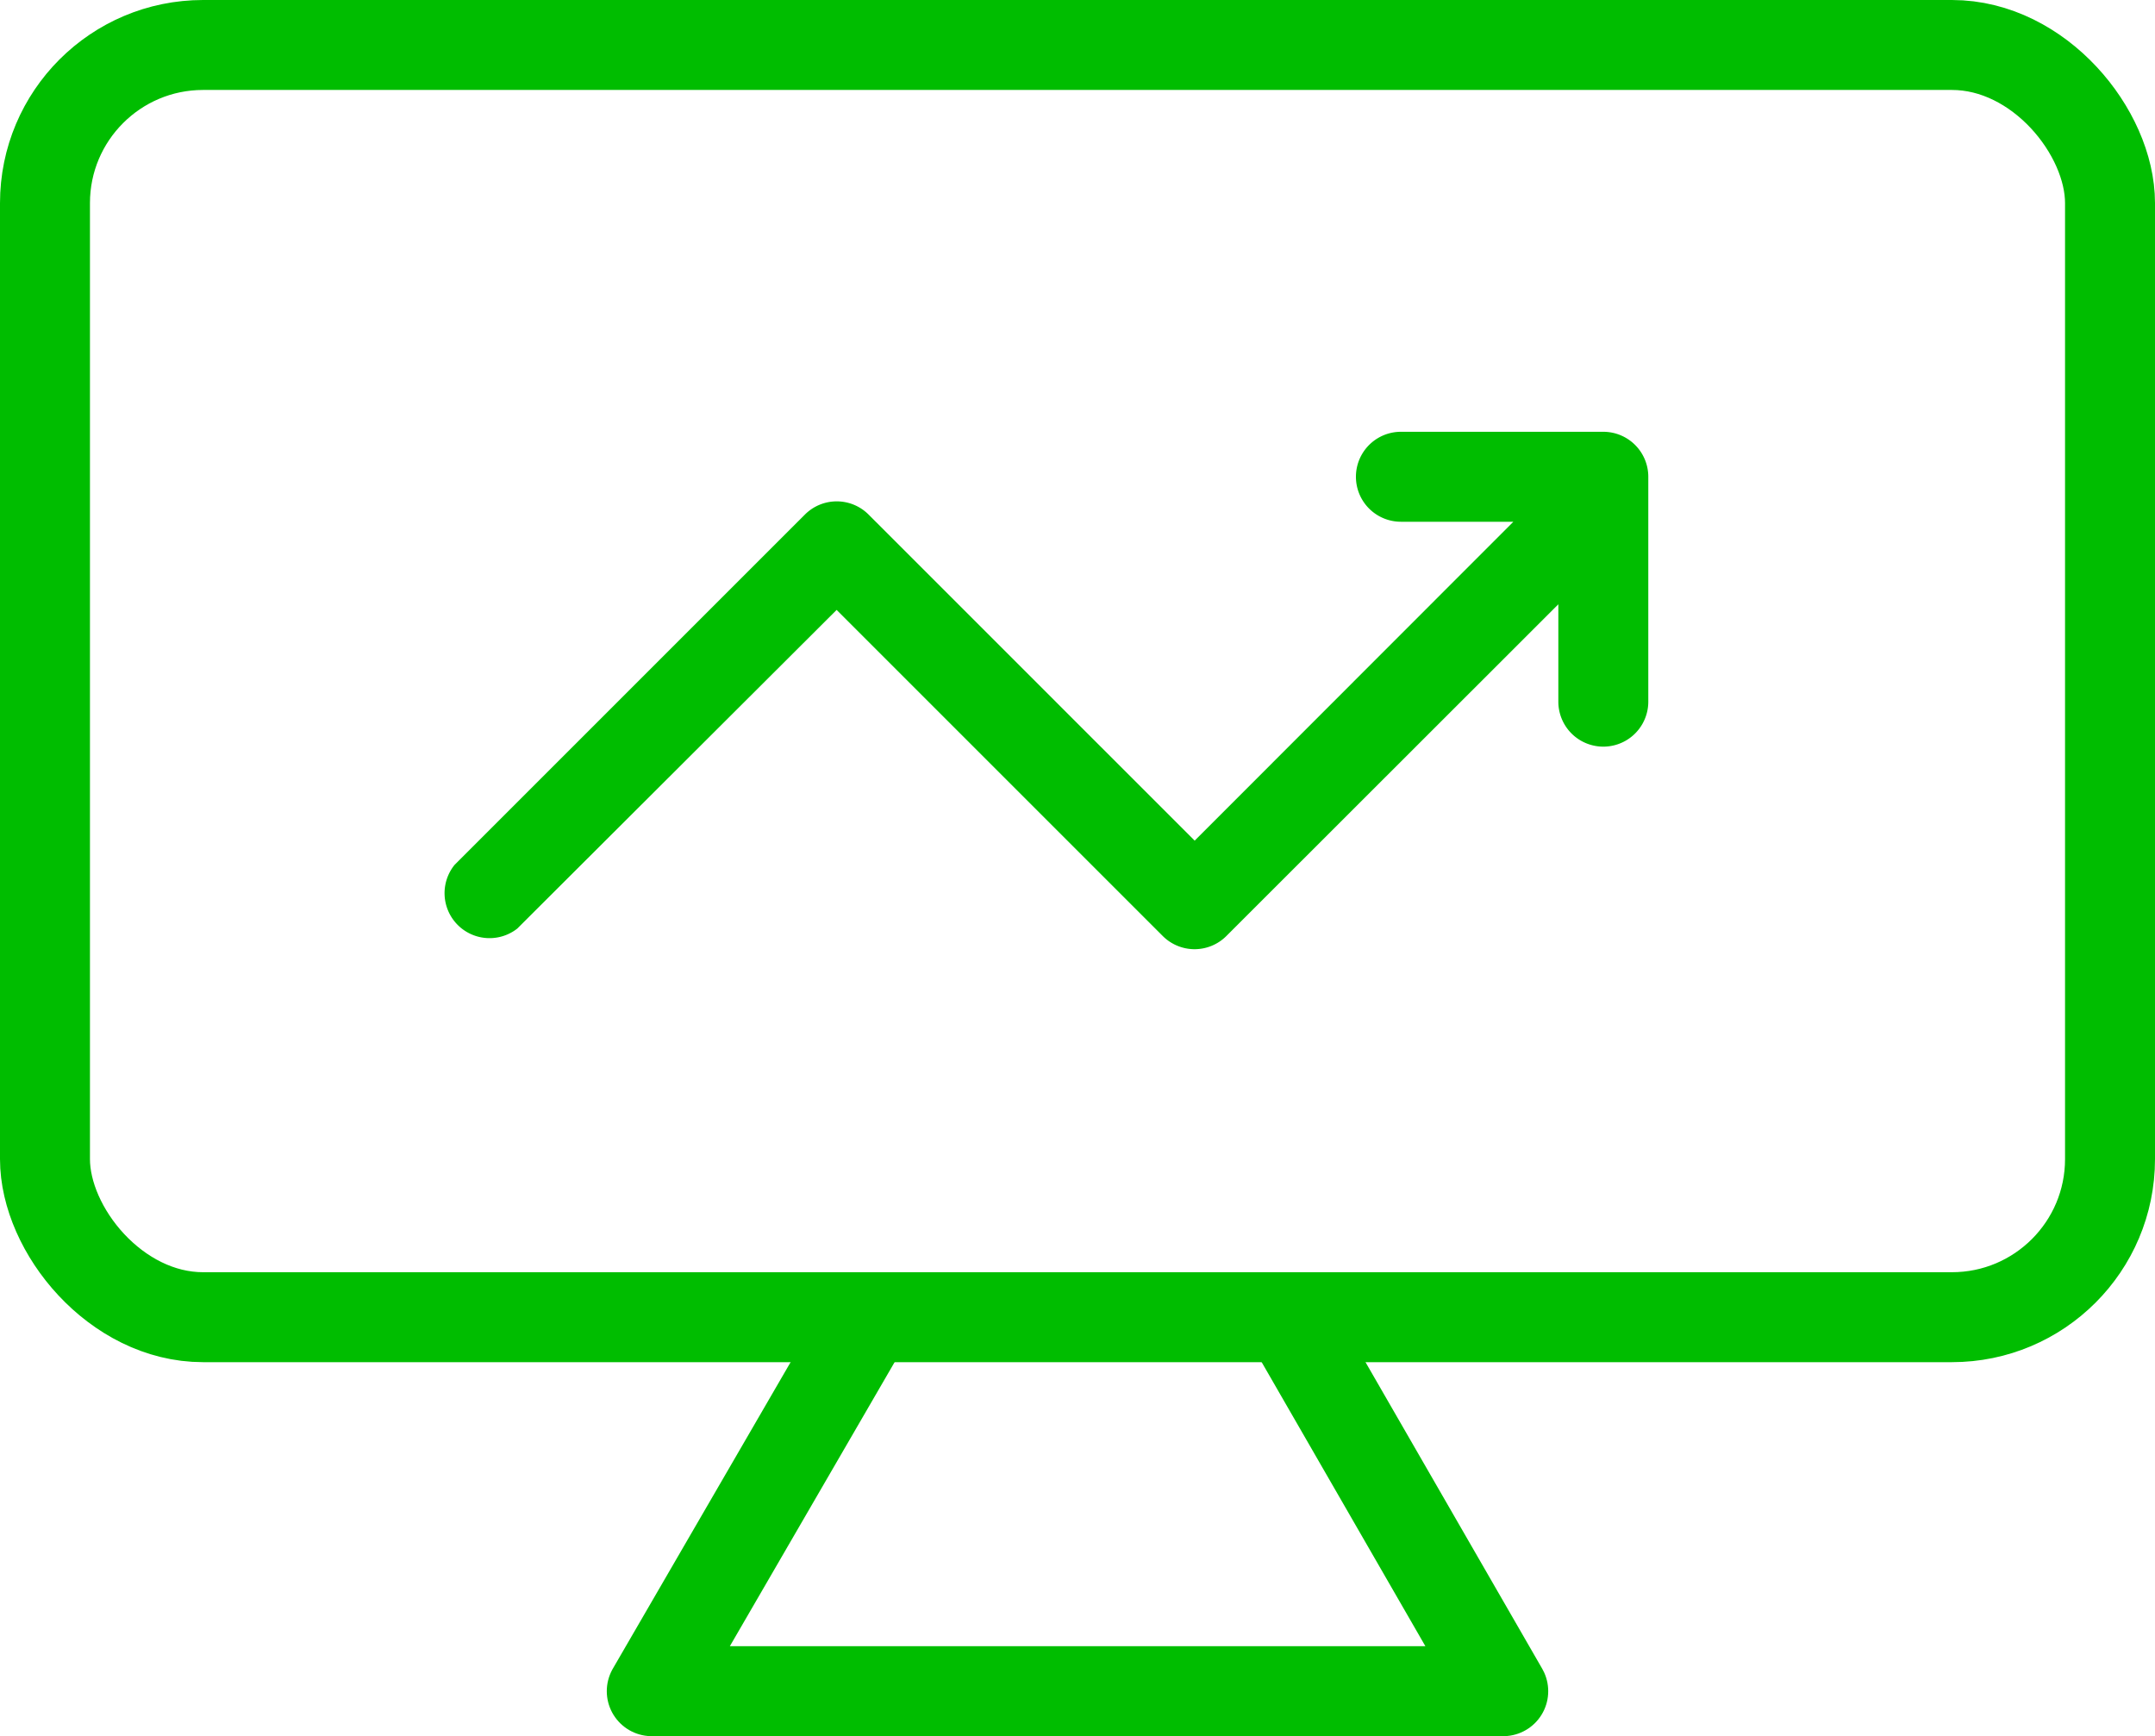
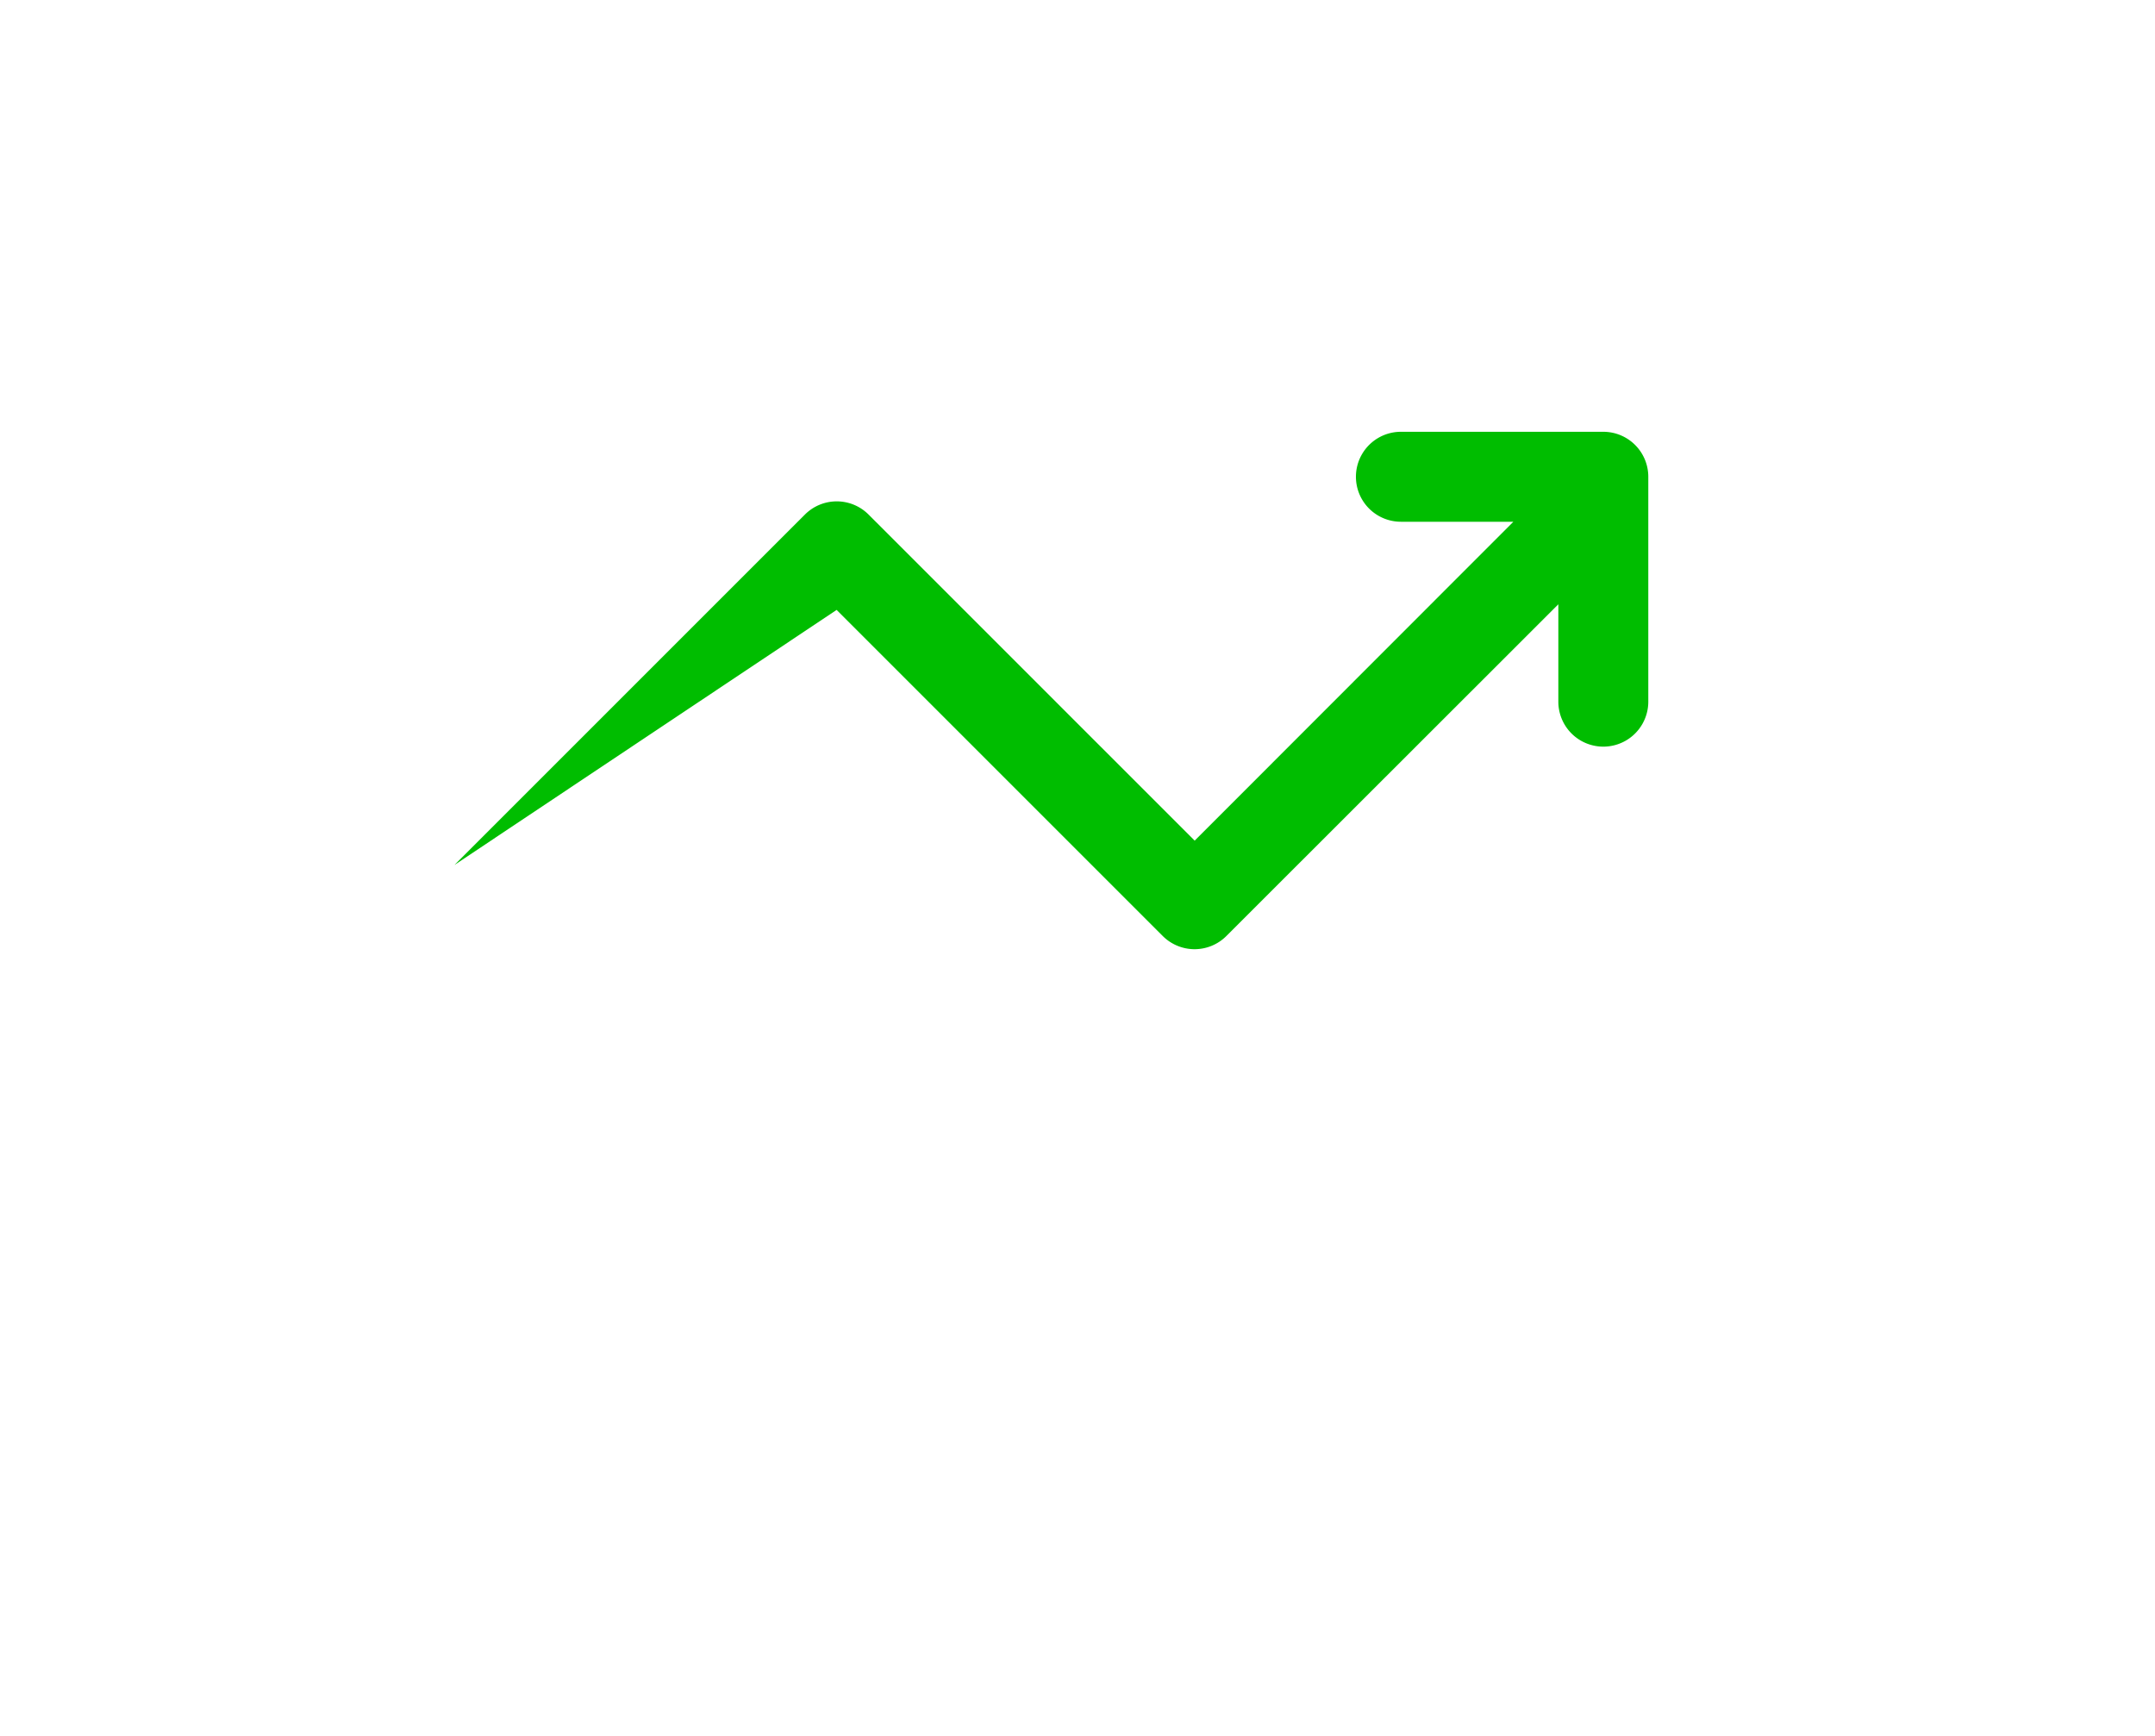
<svg xmlns="http://www.w3.org/2000/svg" viewBox="0 0 95.82 77.2">
  <defs>
    <style>.cls-1{fill:none;stroke:#00bd00;stroke-linecap:round;stroke-linejoin:round;stroke-width:4px;}.cls-2{fill:#00bd00;}</style>
  </defs>
  <title>Sales</title>
  <g id="Calque_2" data-name="Calque 2">
    <g id="Re">
-       <rect class="cls-1" x="2" y="2" width="91.82" height="56.57" rx="7.03" ry="7.03" />
-       <polyline class="cls-1" points="57.37 58.77 66.84 75.2 47.91 75.2 28.98 75.2 38.44 58.89" />
-       <path class="cls-2" d="M71.29,19.2h-9a2,2,0,0,0,0,4h5L53.12,37.38l-14.5-14.5a2,2,0,0,0-2.83,0L20.21,38.46A2,2,0,0,0,23,41.29L37.2,27.12l14.5,14.5a2,2,0,0,0,2.83,0L69.29,26.87V31.2a2,2,0,1,0,4,0v-10A2,2,0,0,0,71.29,19.2Z" />
+       <path class="cls-2" d="M71.29,19.2h-9a2,2,0,0,0,0,4h5L53.12,37.38l-14.5-14.5a2,2,0,0,0-2.83,0L20.21,38.46L37.2,27.12l14.5,14.5a2,2,0,0,0,2.83,0L69.29,26.87V31.2a2,2,0,1,0,4,0v-10A2,2,0,0,0,71.29,19.2Z" />
    </g>
  </g>
</svg>